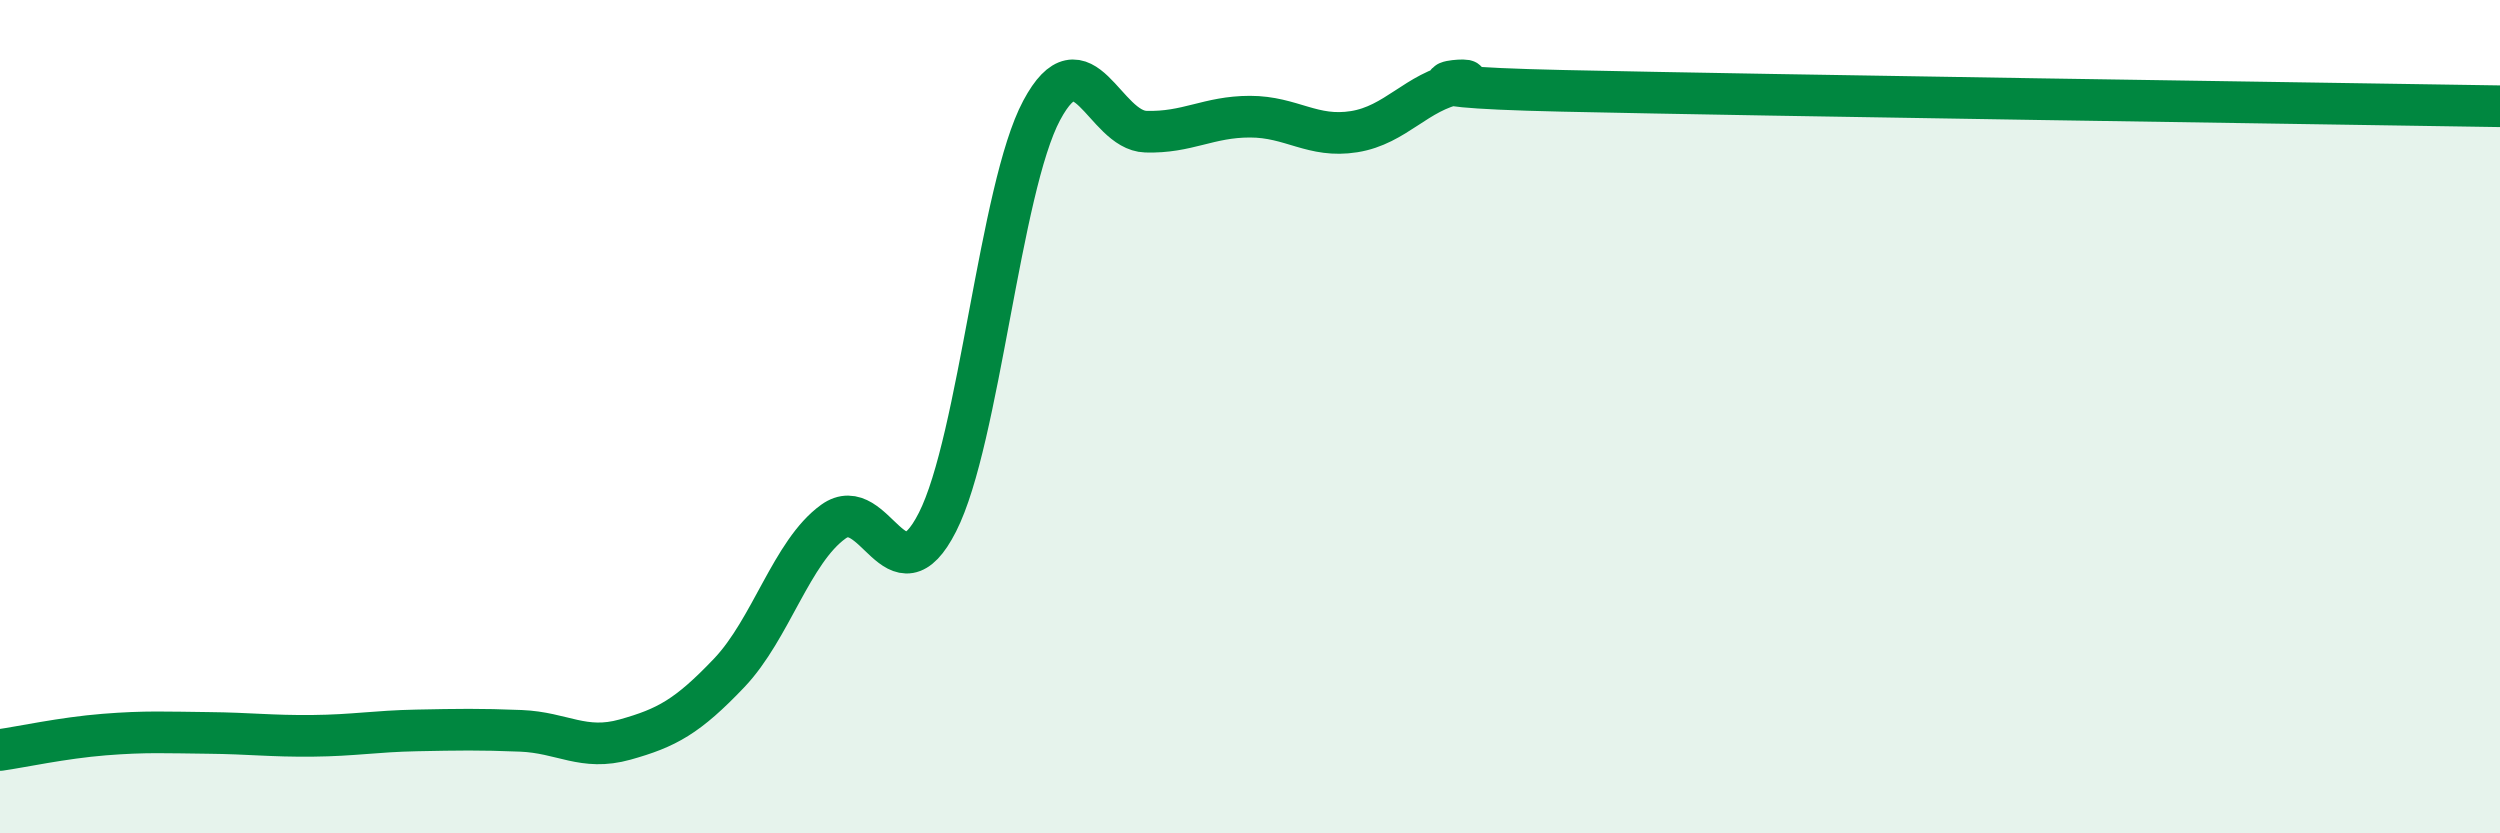
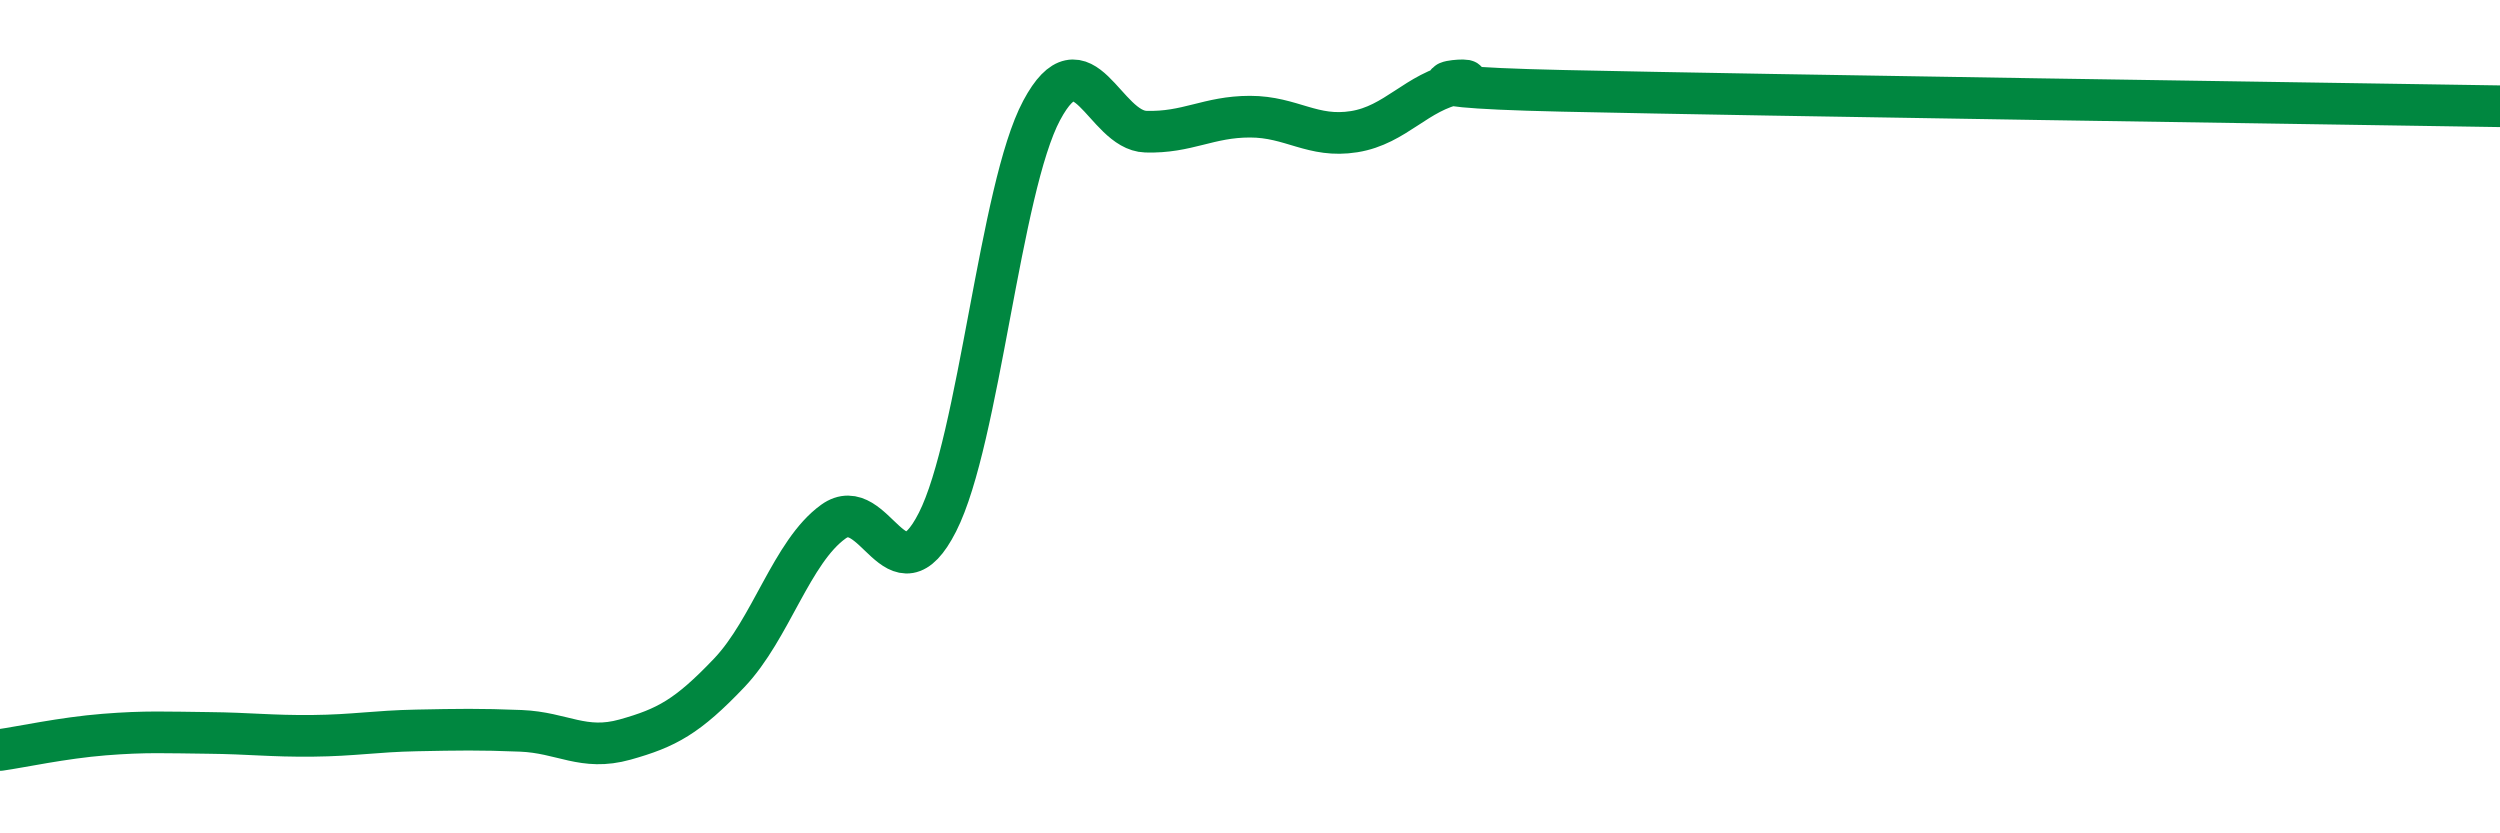
<svg xmlns="http://www.w3.org/2000/svg" width="60" height="20" viewBox="0 0 60 20">
-   <path d="M 0,18 C 0.5,17.93 1.5,17.71 2.5,17.63 C 3.5,17.55 4,17.58 5,17.59 C 6,17.6 6.5,17.67 7.5,17.66 C 8.5,17.65 9,17.55 10,17.53 C 11,17.51 11.5,17.5 12.5,17.54 C 13.5,17.58 14,18.03 15,17.75 C 16,17.47 16.5,17.2 17.5,16.15 C 18.5,15.1 19,13.24 20,12.52 C 21,11.8 21.5,14.5 22.5,12.53 C 23.5,10.56 24,4.52 25,2.65 C 26,0.78 26.5,3.13 27.5,3.16 C 28.5,3.19 29,2.8 30,2.8 C 31,2.8 31.5,3.32 32.5,3.16 C 33.5,3 34,2.2 35,2 C 36,1.8 32.5,2.07 37.5,2.18 C 42.5,2.29 55.5,2.48 60,2.55L60 20L0 20Z" fill="#008740" opacity="0.1" stroke-linecap="round" stroke-linejoin="round" />
  <path d="M 0,18 C 0.5,17.93 1.5,17.71 2.5,17.63 C 3.5,17.55 4,17.58 5,17.59 C 6,17.6 6.5,17.67 7.5,17.66 C 8.5,17.65 9,17.55 10,17.53 C 11,17.51 11.5,17.5 12.5,17.54 C 13.5,17.58 14,18.03 15,17.75 C 16,17.47 16.5,17.2 17.5,16.15 C 18.5,15.1 19,13.24 20,12.52 C 21,11.8 21.5,14.5 22.5,12.53 C 23.5,10.56 24,4.52 25,2.65 C 26,0.78 26.5,3.13 27.5,3.16 C 28.5,3.19 29,2.8 30,2.8 C 31,2.8 31.5,3.32 32.5,3.16 C 33.5,3 34,2.2 35,2 C 36,1.8 32.5,2.07 37.5,2.18 C 42.5,2.29 55.5,2.48 60,2.55" stroke="#008740" stroke-width="1" fill="none" stroke-linecap="round" stroke-linejoin="round" />
</svg>